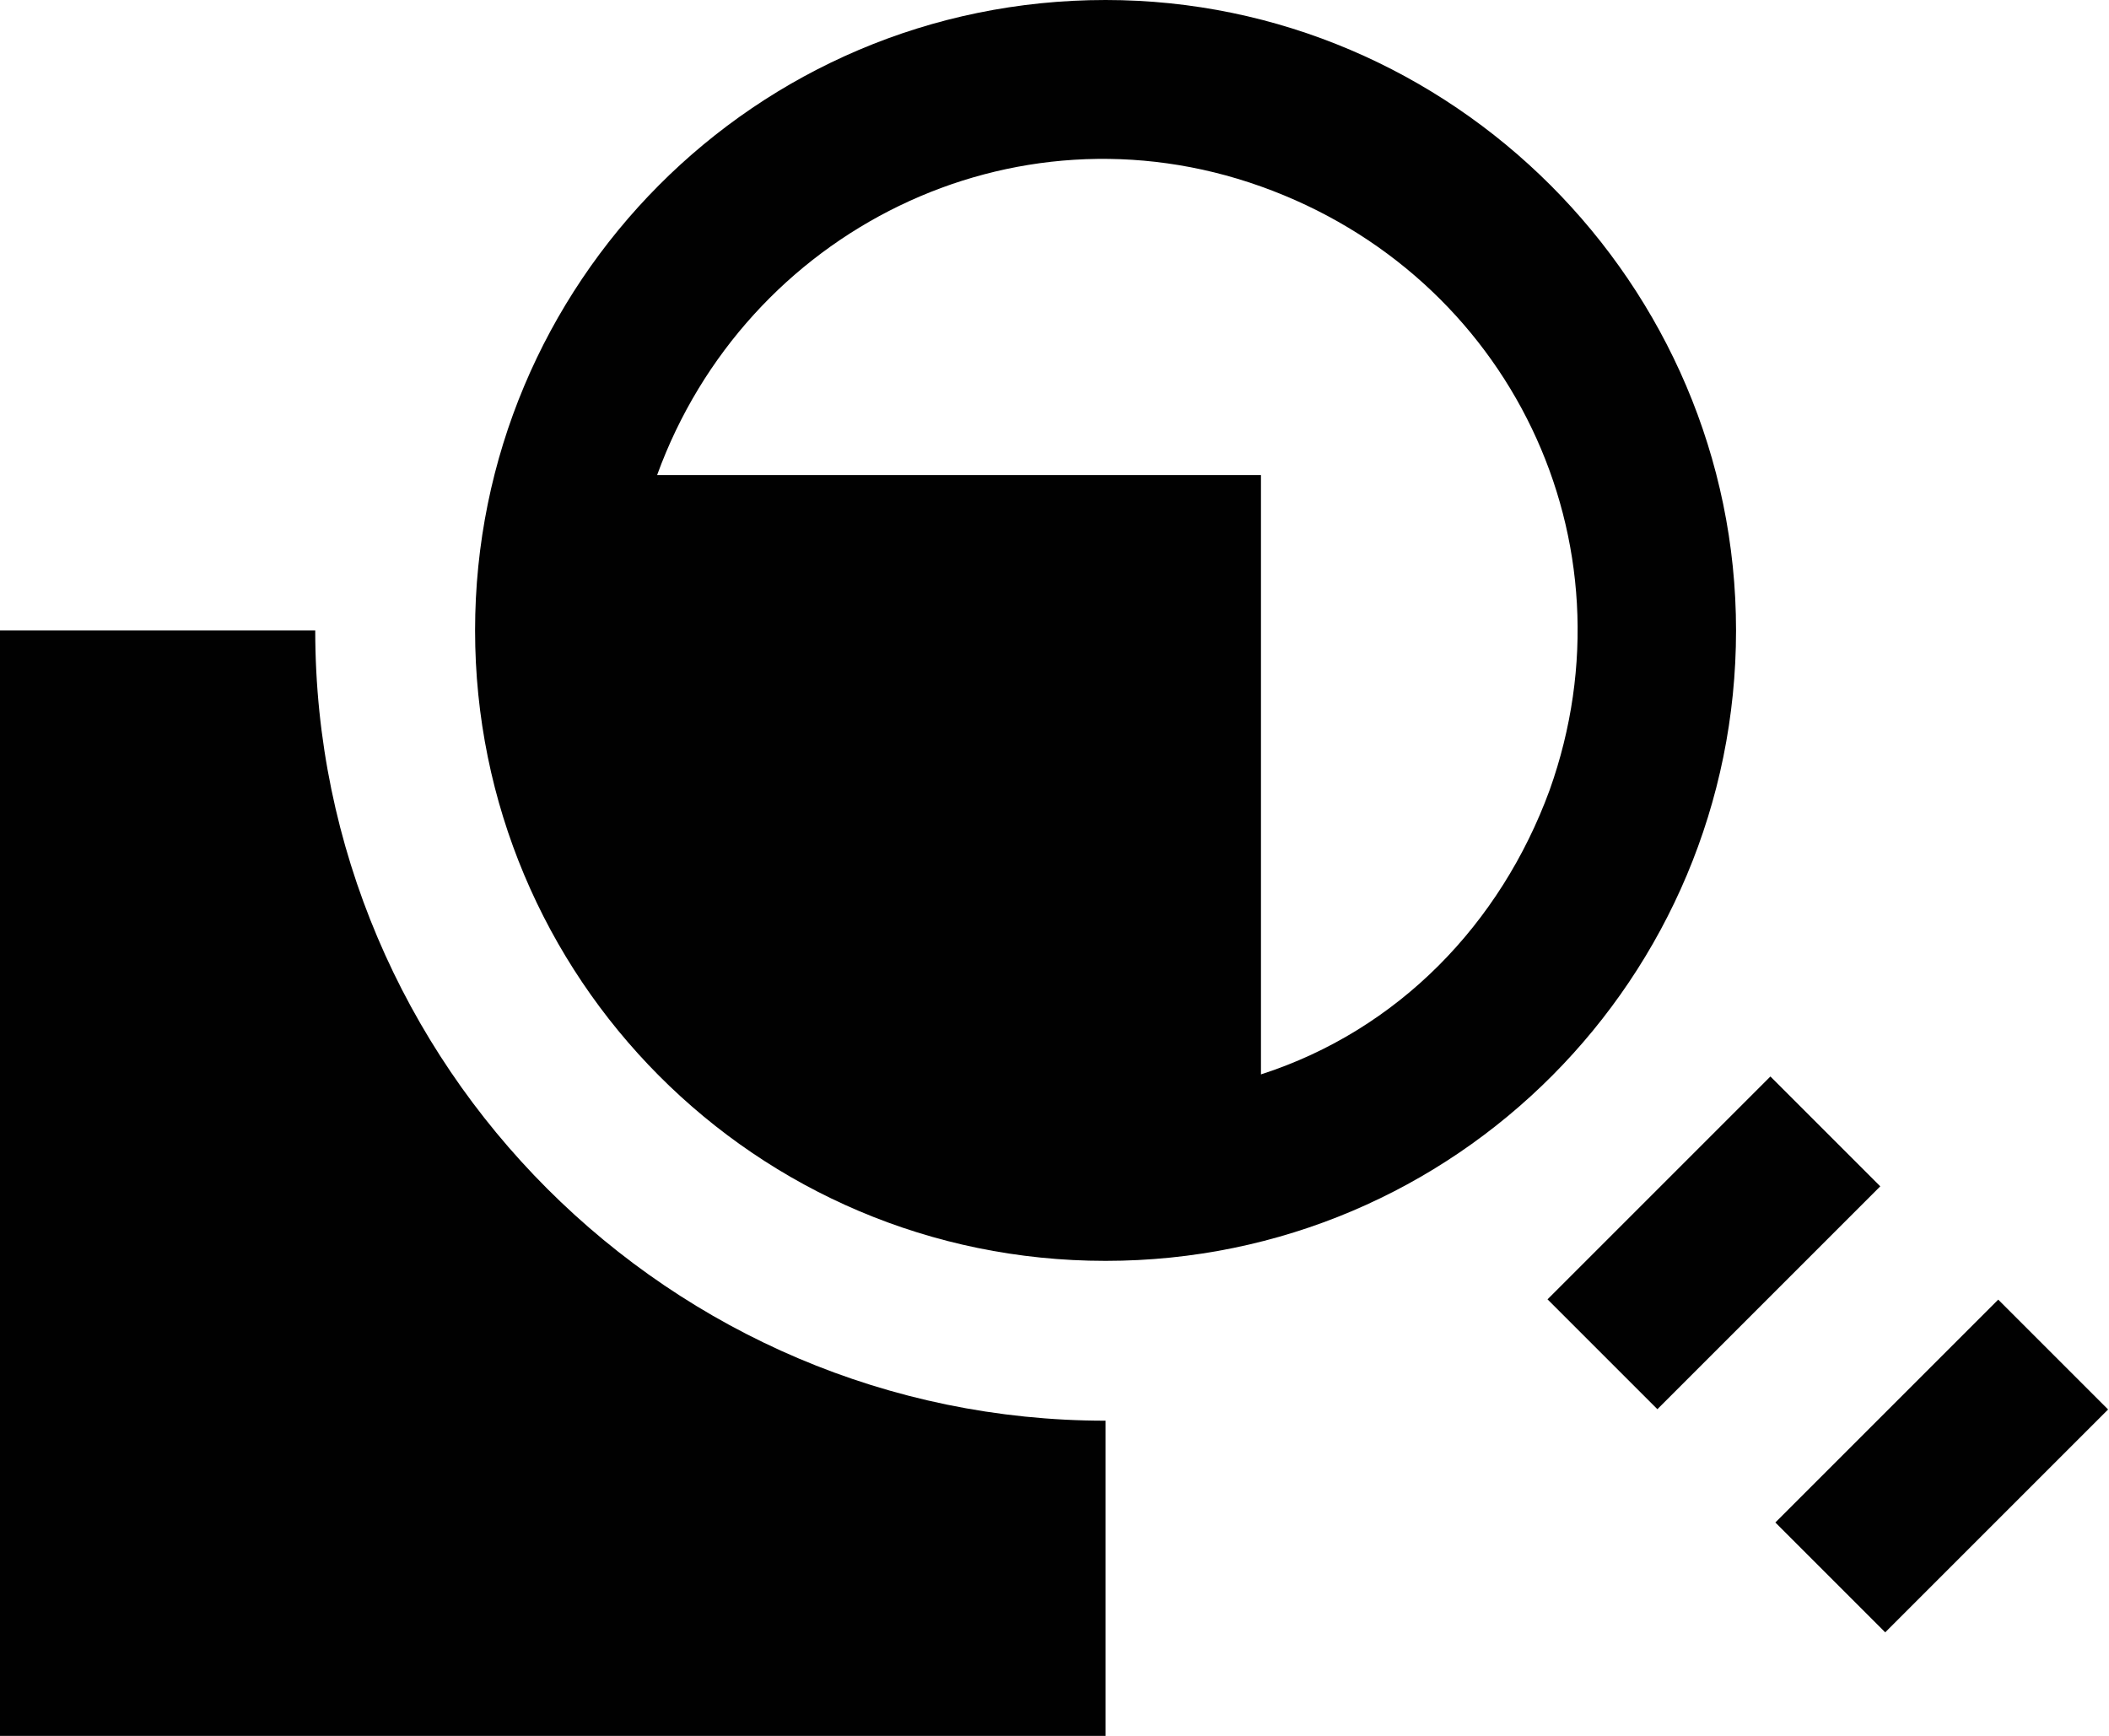
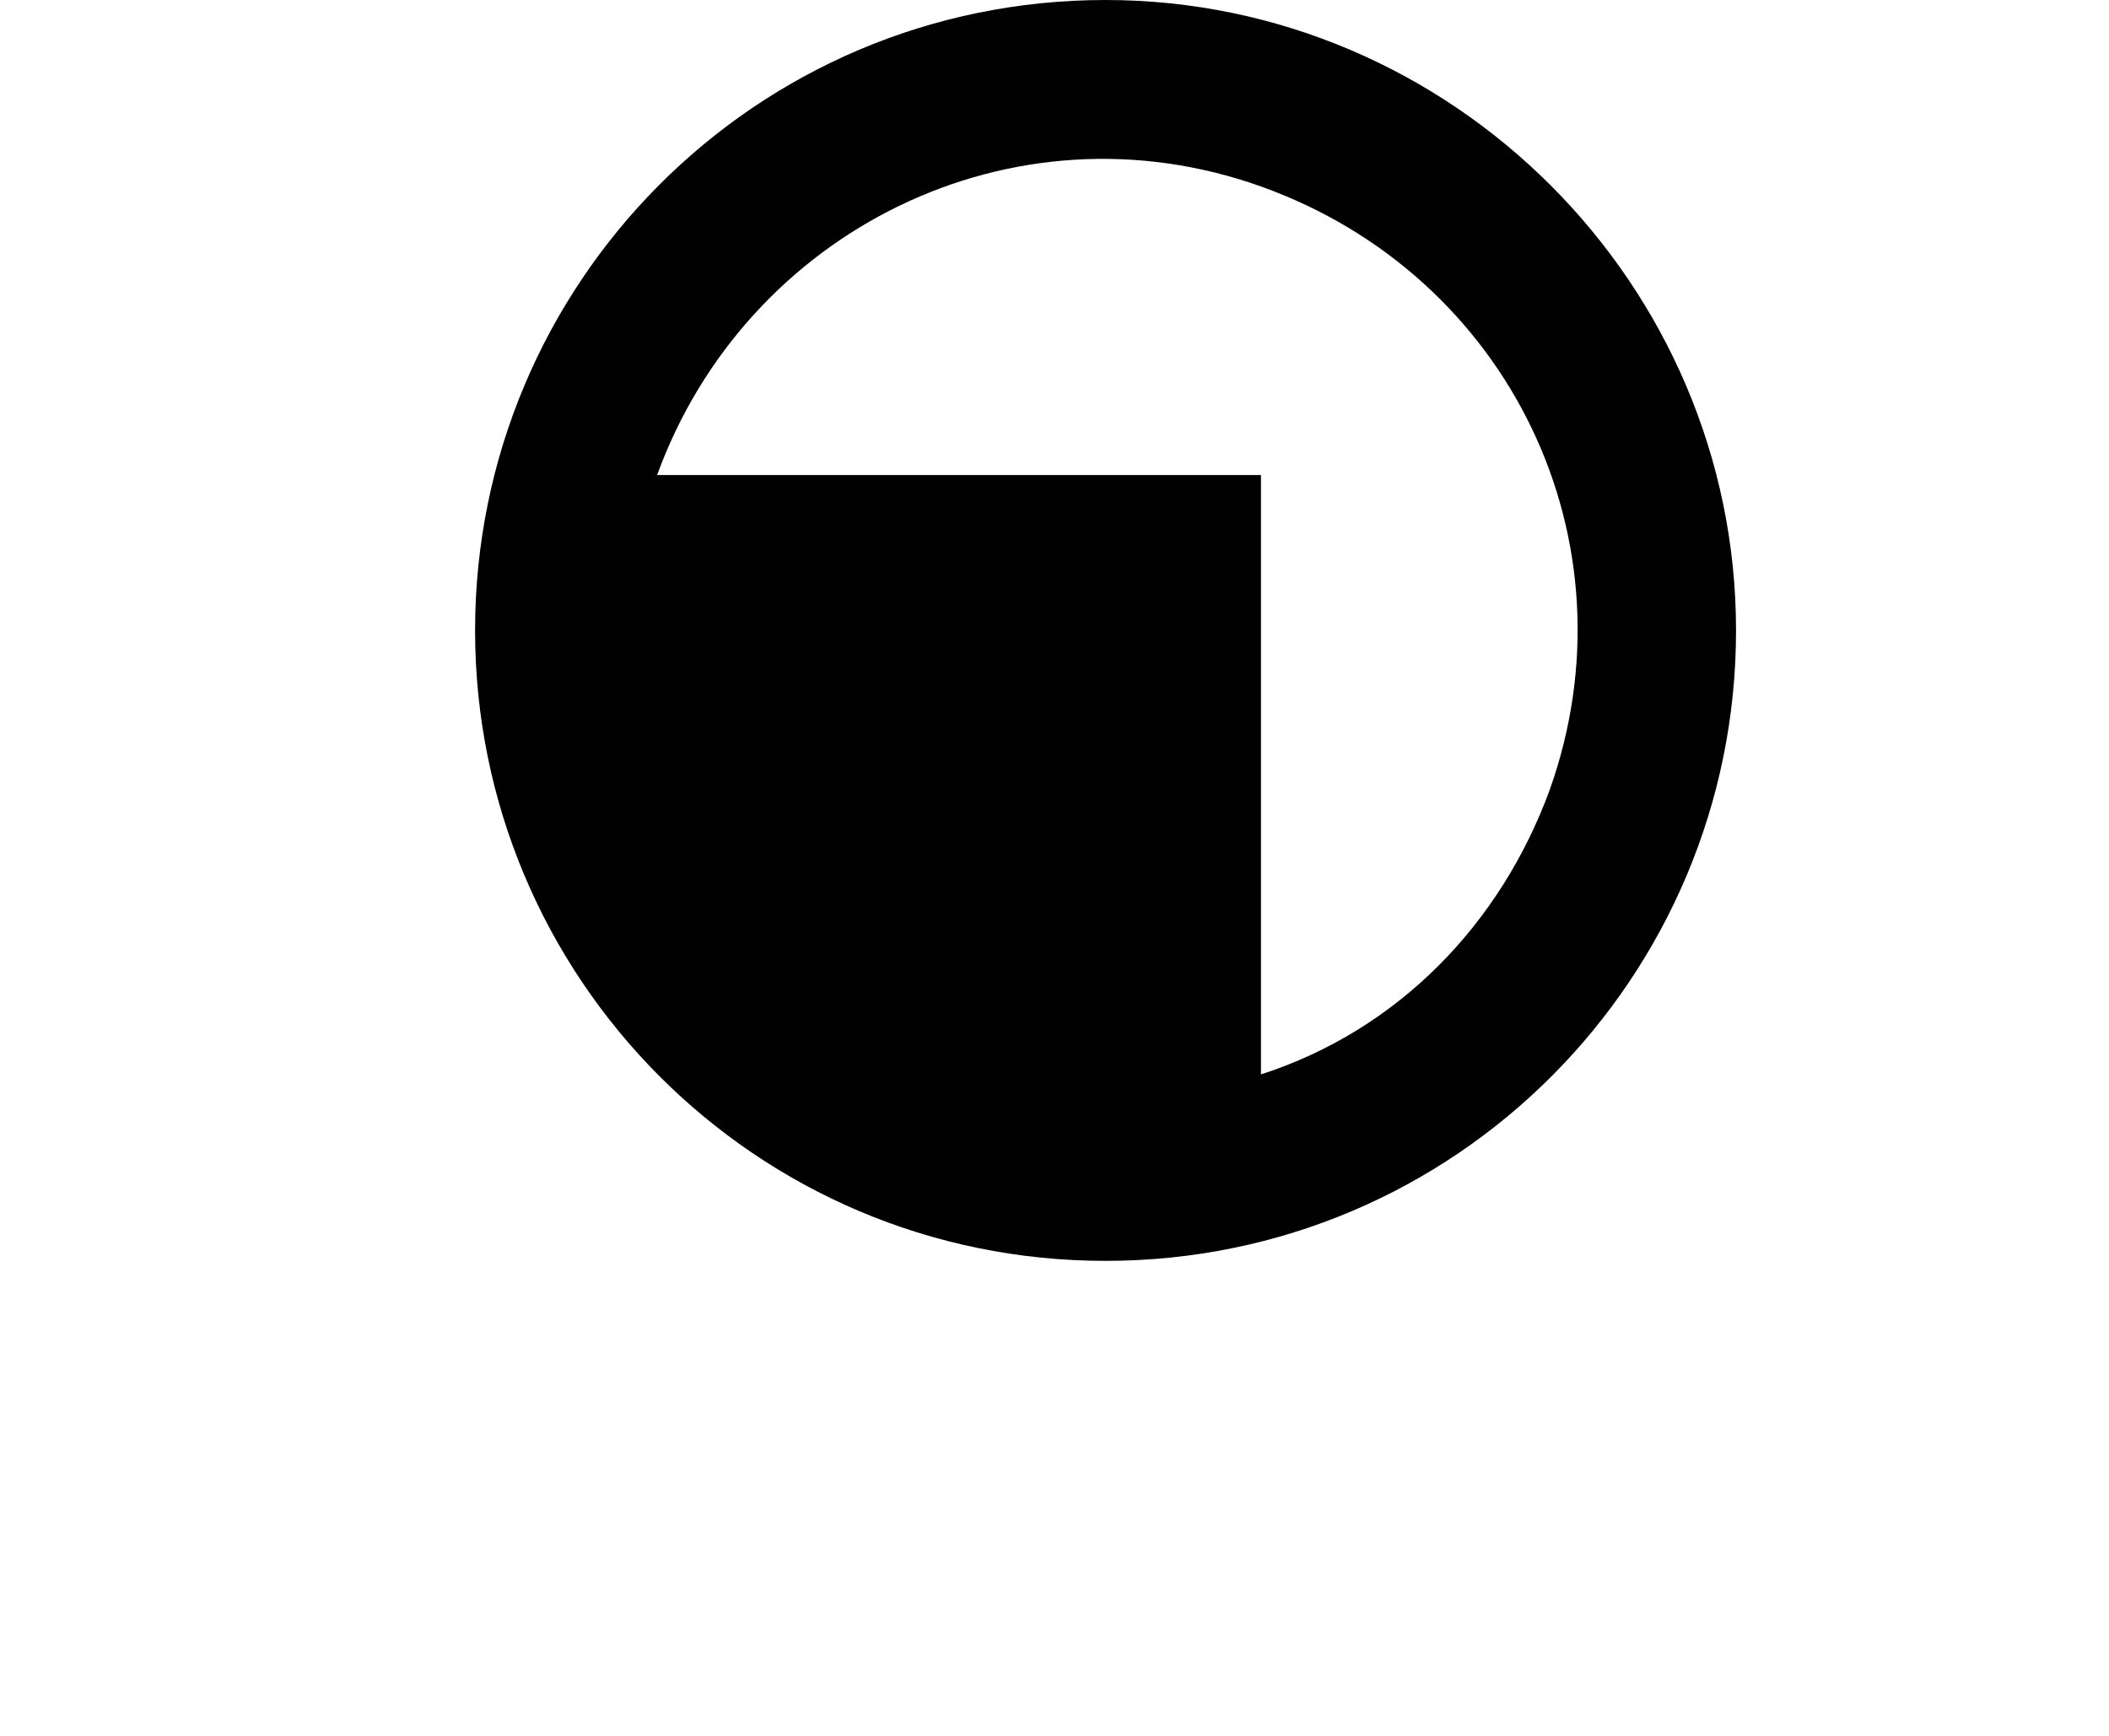
<svg xmlns="http://www.w3.org/2000/svg" version="1.1" id="Ebene_1" x="0px" y="0px" viewBox="0 0 47.5 39.1" style="enable-background:new 0 0 47.5 39.1;" xml:space="preserve">
  <style type="text/css">
	.st0{fill:#010101;}
</style>
  <g>
    <g id="Ebene_1-2">
      <g id="Inspektion_Wartung">
-         <path class="st0" d="M7.1,14.2H0v24.9h24.9V32C15.1,32,7.1,24,7.1,14.2z" />
-         <rect x="35.1" y="26.2" transform="matrix(0.707 -0.707 0.707 0.707 -8.485 35.559)" class="st0" width="7.1" height="3.5" />
-         <rect x="40.2" y="31.3" transform="matrix(0.707 -0.707 0.707 0.707 -10.565 40.585)" class="st0" width="7.1" height="3.5" />
        <path class="st0" d="M24.9,0C17,0,10.7,6.4,10.7,14.2S17,28.4,24.9,28.4s14.2-6.4,14.2-14.2C39.1,6.4,32.7,0,24.9,0z M28.4,24.2     V10.7H14.8c2-5.5,8-8.5,13.6-6.5s8.5,8,6.5,13.6C33.8,20.8,31.5,23.2,28.4,24.2z" />
      </g>
    </g>
  </g>
</svg>